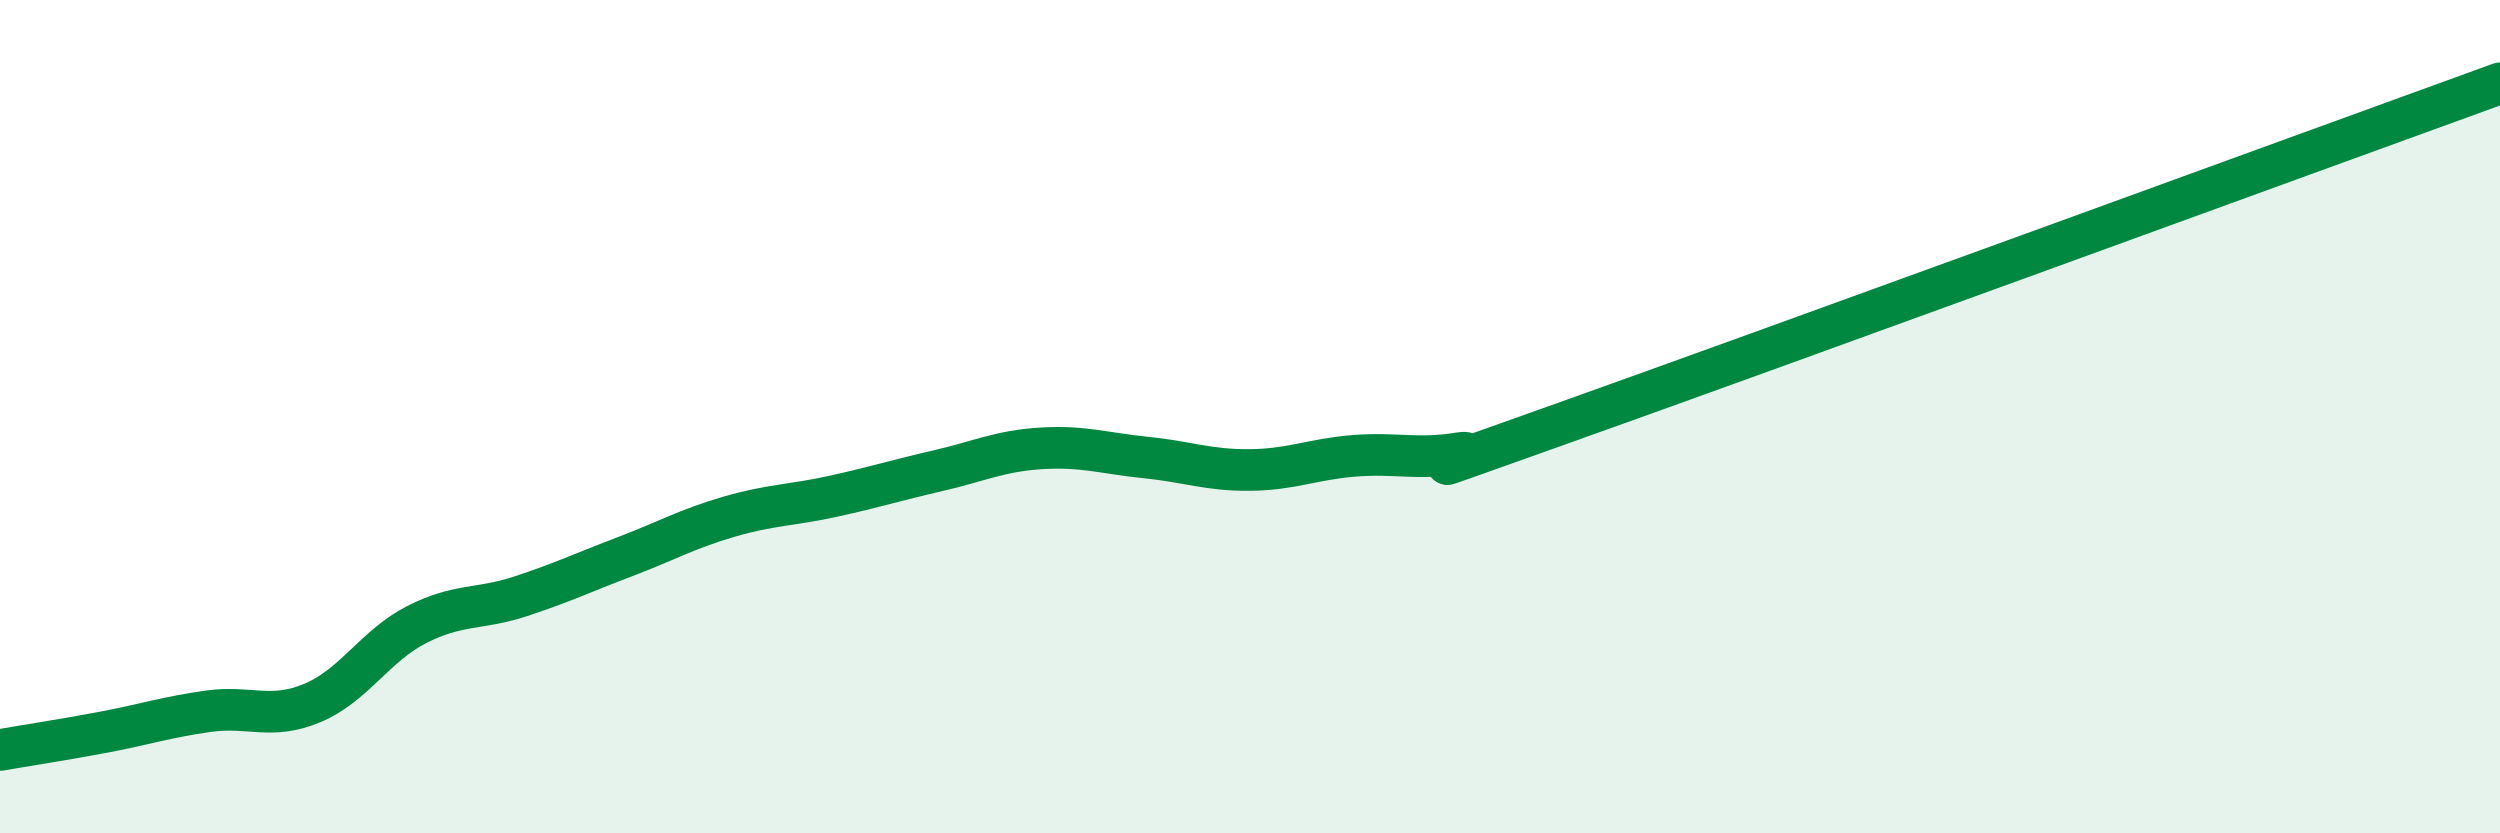
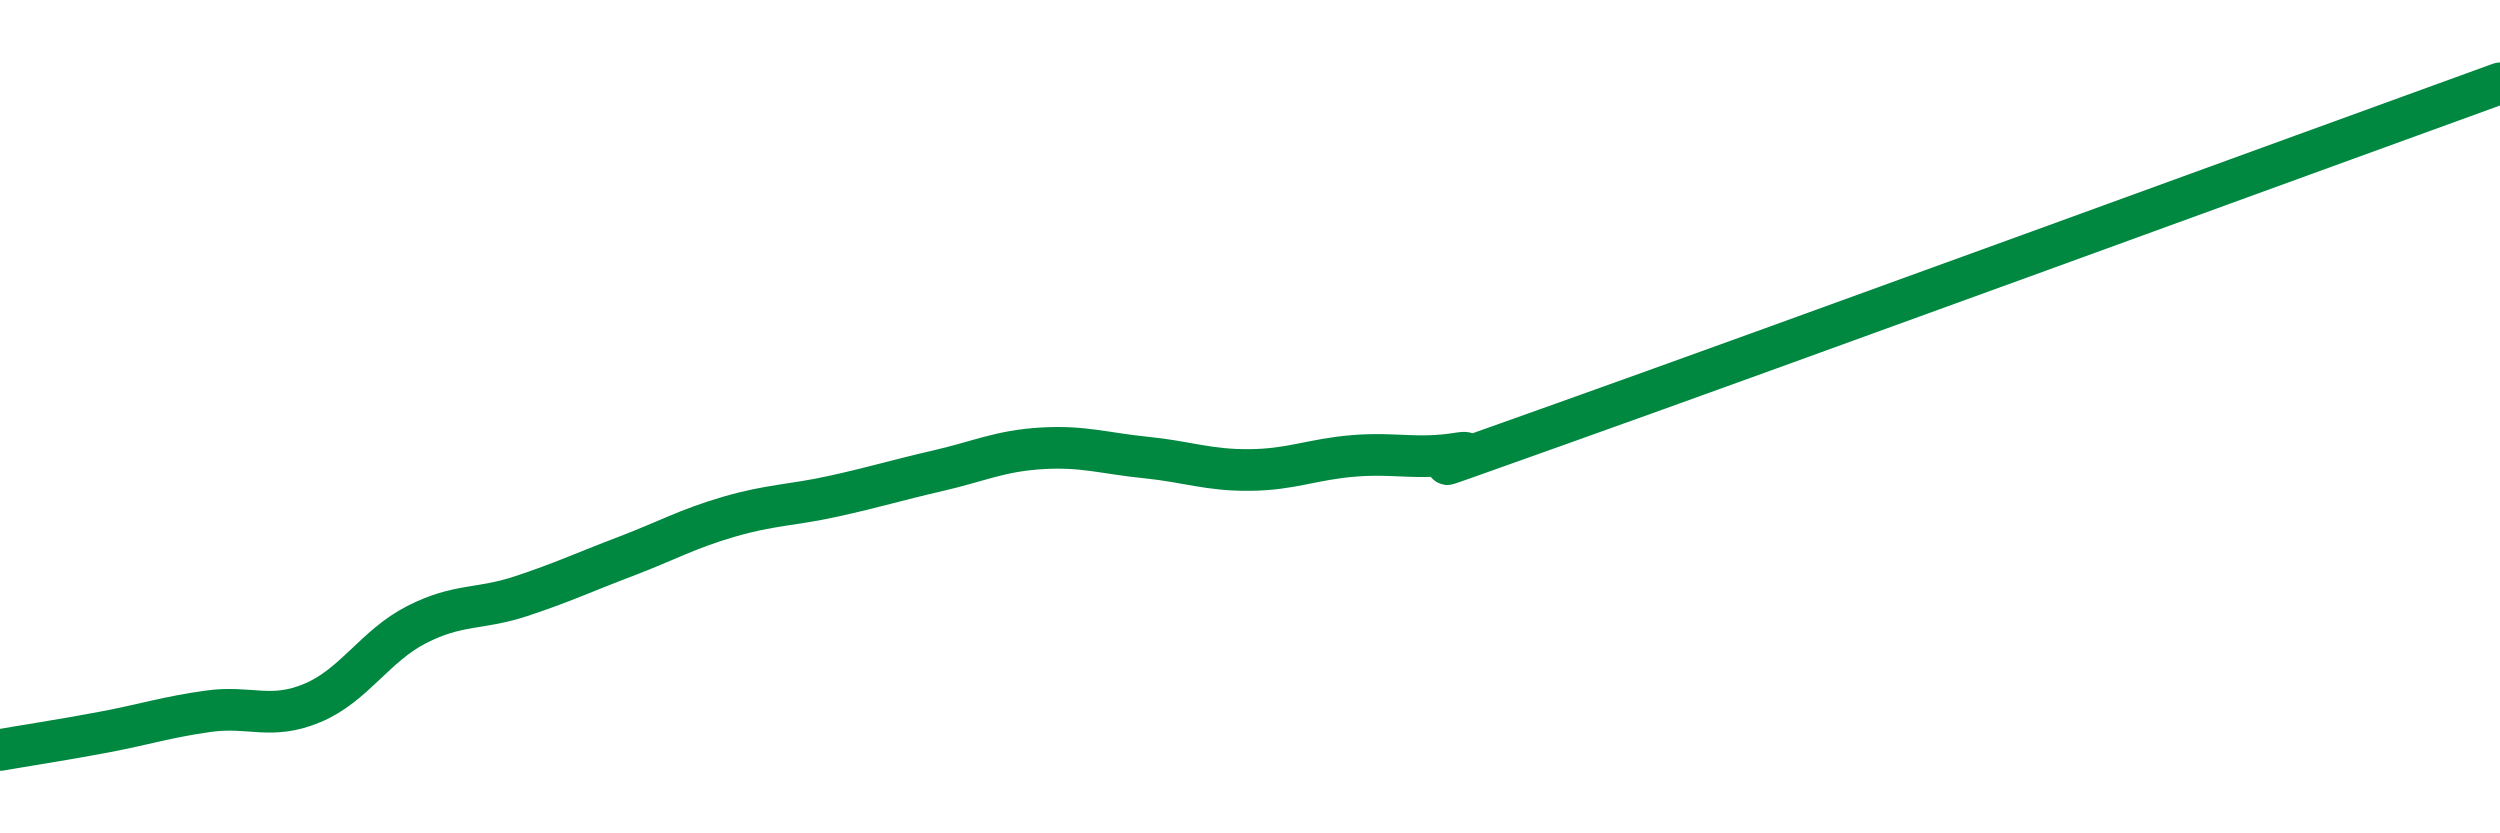
<svg xmlns="http://www.w3.org/2000/svg" width="60" height="20" viewBox="0 0 60 20">
-   <path d="M 0,18 C 0.5,17.91 1.5,17.76 2.5,17.57 C 3.5,17.38 4,17.21 5,17.07 C 6,16.93 6.5,17.29 7.5,16.87 C 8.5,16.45 9,15.5 10,14.99 C 11,14.48 11.5,14.64 12.5,14.31 C 13.5,13.98 14,13.74 15,13.36 C 16,12.98 16.5,12.69 17.5,12.4 C 18.5,12.11 19,12.13 20,11.91 C 21,11.69 21.5,11.53 22.5,11.3 C 23.5,11.07 24,10.82 25,10.76 C 26,10.7 26.5,10.88 27.5,10.98 C 28.5,11.08 29,11.29 30,11.28 C 31,11.27 31.5,11.02 32.5,10.94 C 33.5,10.86 34,11.04 35,10.88 C 36,10.72 32.5,11.94 37.5,10.16 C 42.5,8.38 55.5,3.63 60,2L60 20L0 20Z" fill="#008740" opacity="0.1" stroke-linecap="round" stroke-linejoin="round" />
  <path d="M 0,18 C 0.5,17.91 1.5,17.76 2.5,17.57 C 3.5,17.38 4,17.21 5,17.07 C 6,16.93 6.5,17.29 7.5,16.87 C 8.5,16.45 9,15.5 10,14.99 C 11,14.48 11.5,14.64 12.5,14.31 C 13.5,13.98 14,13.74 15,13.36 C 16,12.98 16.5,12.69 17.5,12.4 C 18.5,12.11 19,12.13 20,11.91 C 21,11.69 21.5,11.53 22.5,11.3 C 23.5,11.07 24,10.82 25,10.76 C 26,10.7 26.5,10.88 27.5,10.98 C 28.5,11.08 29,11.29 30,11.28 C 31,11.27 31.5,11.02 32.5,10.94 C 33.5,10.86 34,11.04 35,10.88 C 36,10.72 32.5,11.94 37.5,10.16 C 42.5,8.38 55.5,3.63 60,2" stroke="#008740" stroke-width="1" fill="none" stroke-linecap="round" stroke-linejoin="round" />
</svg>